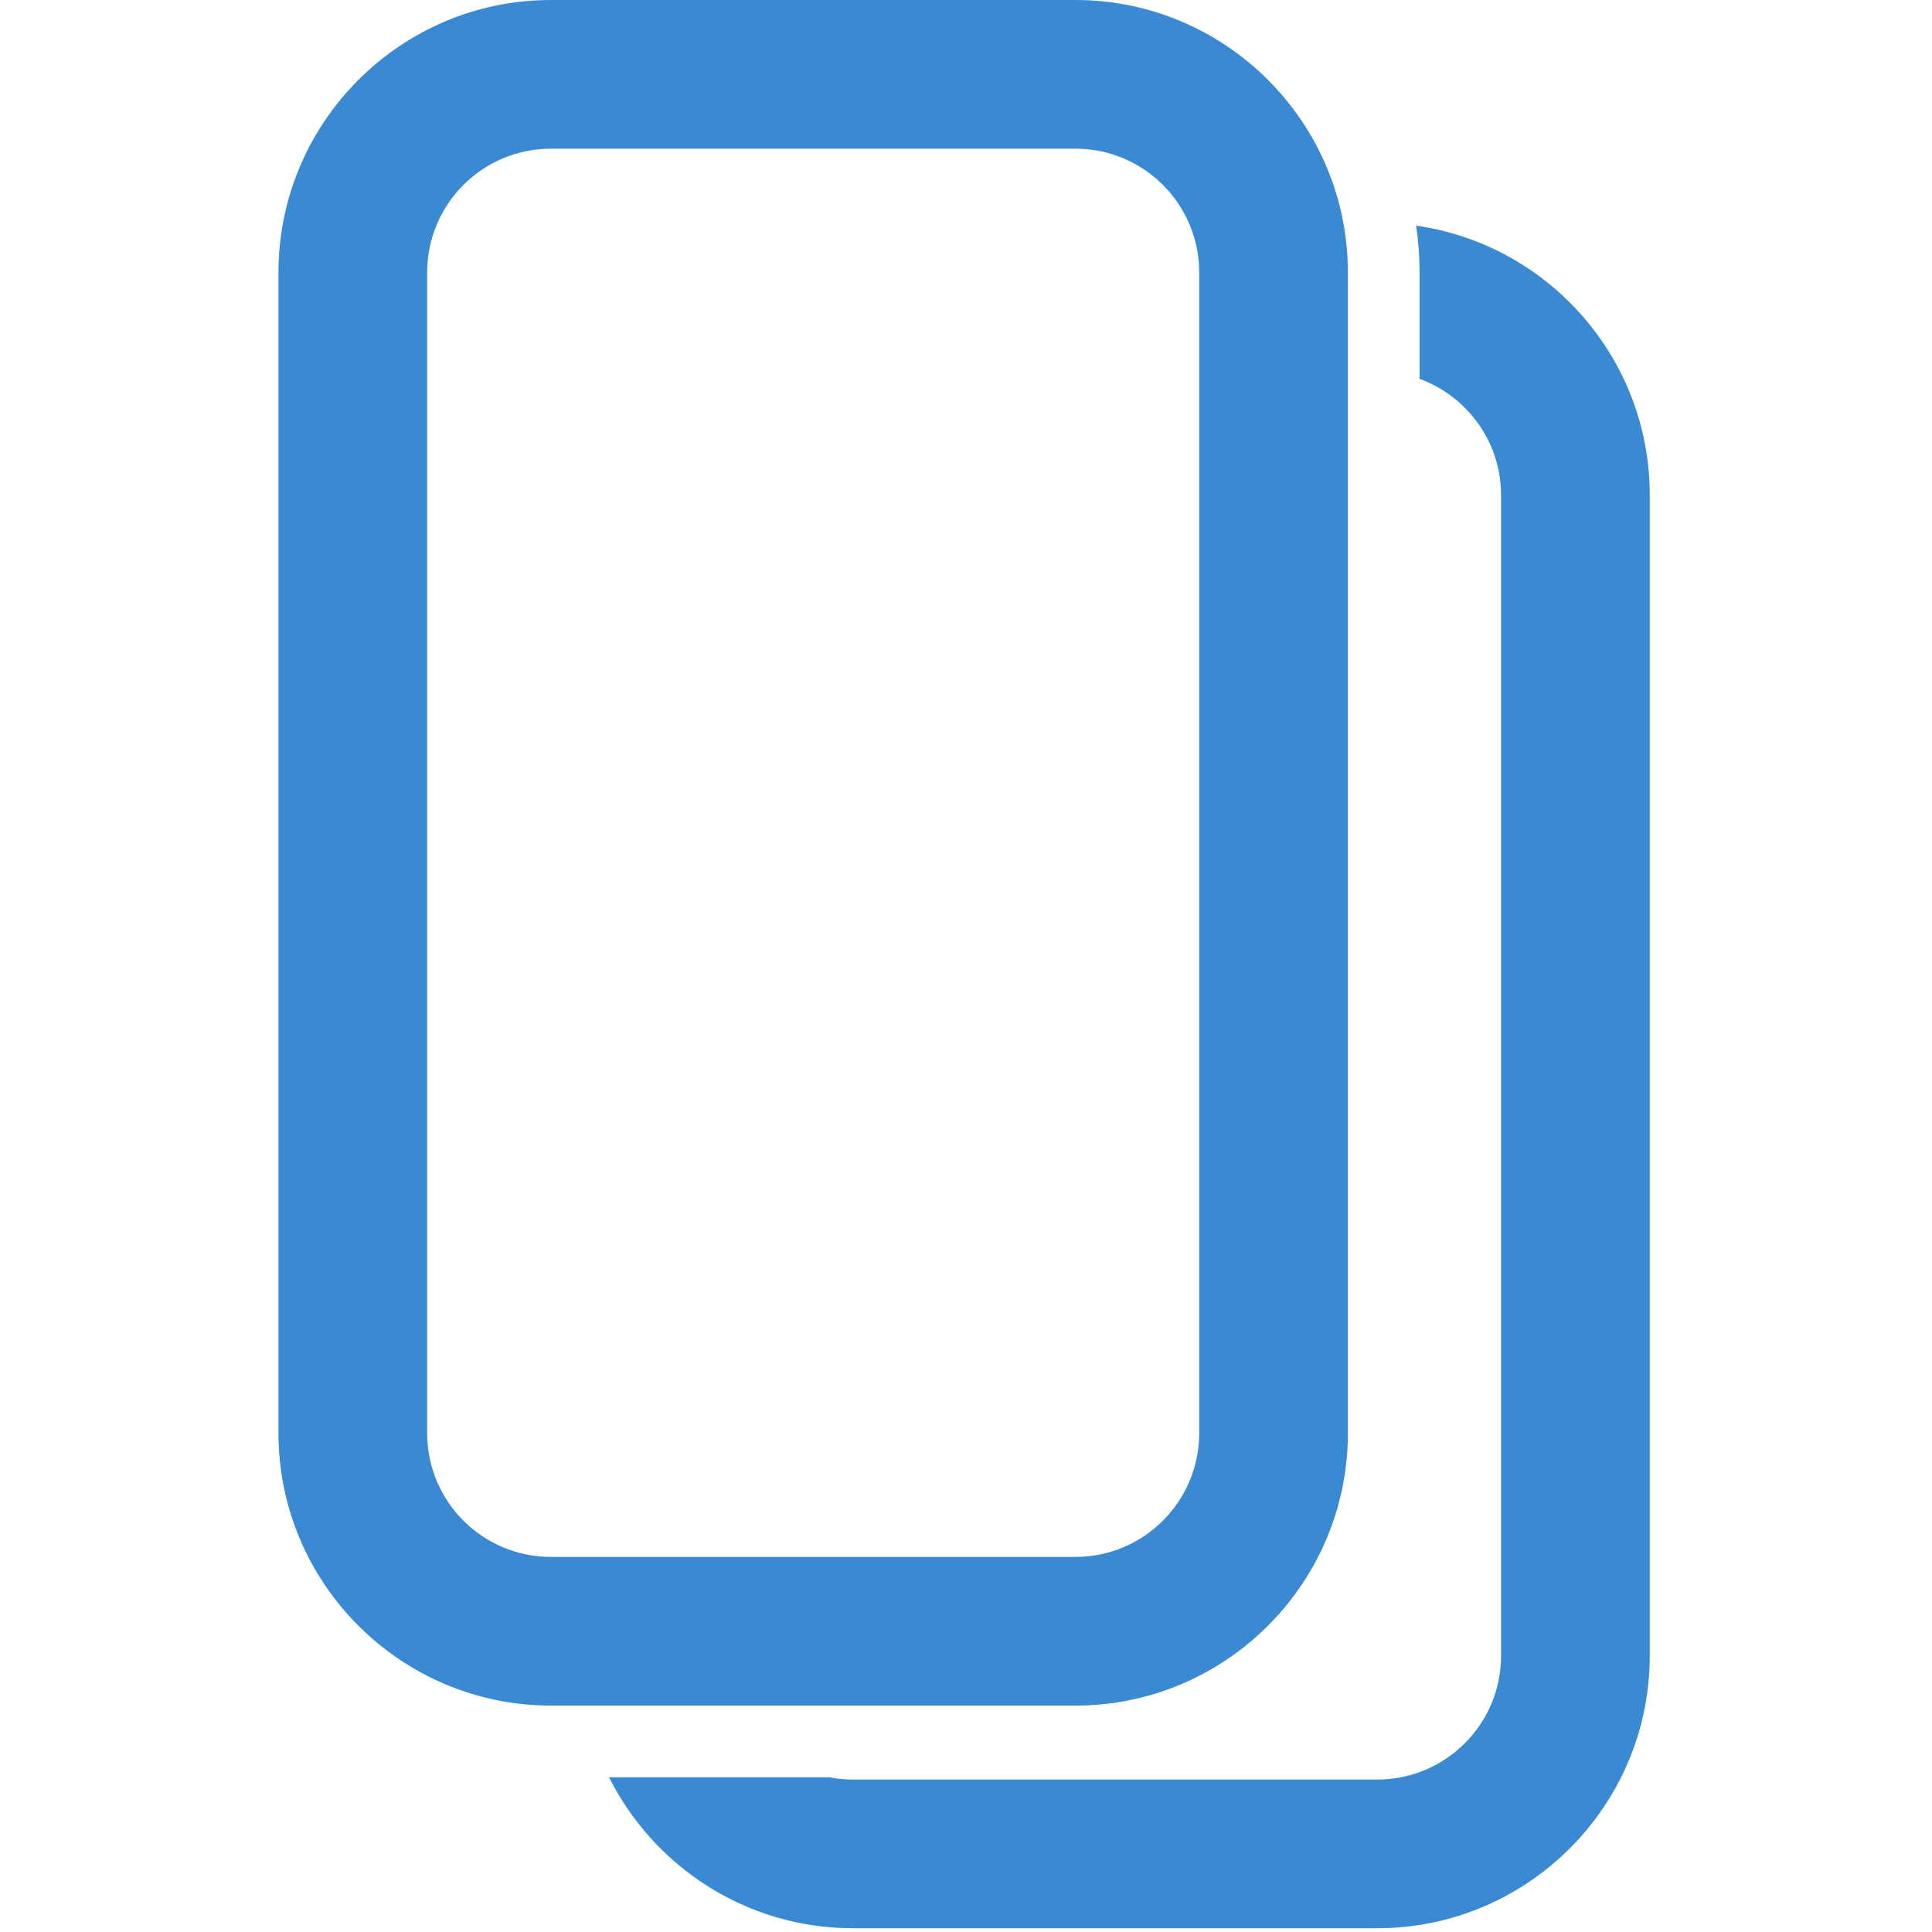
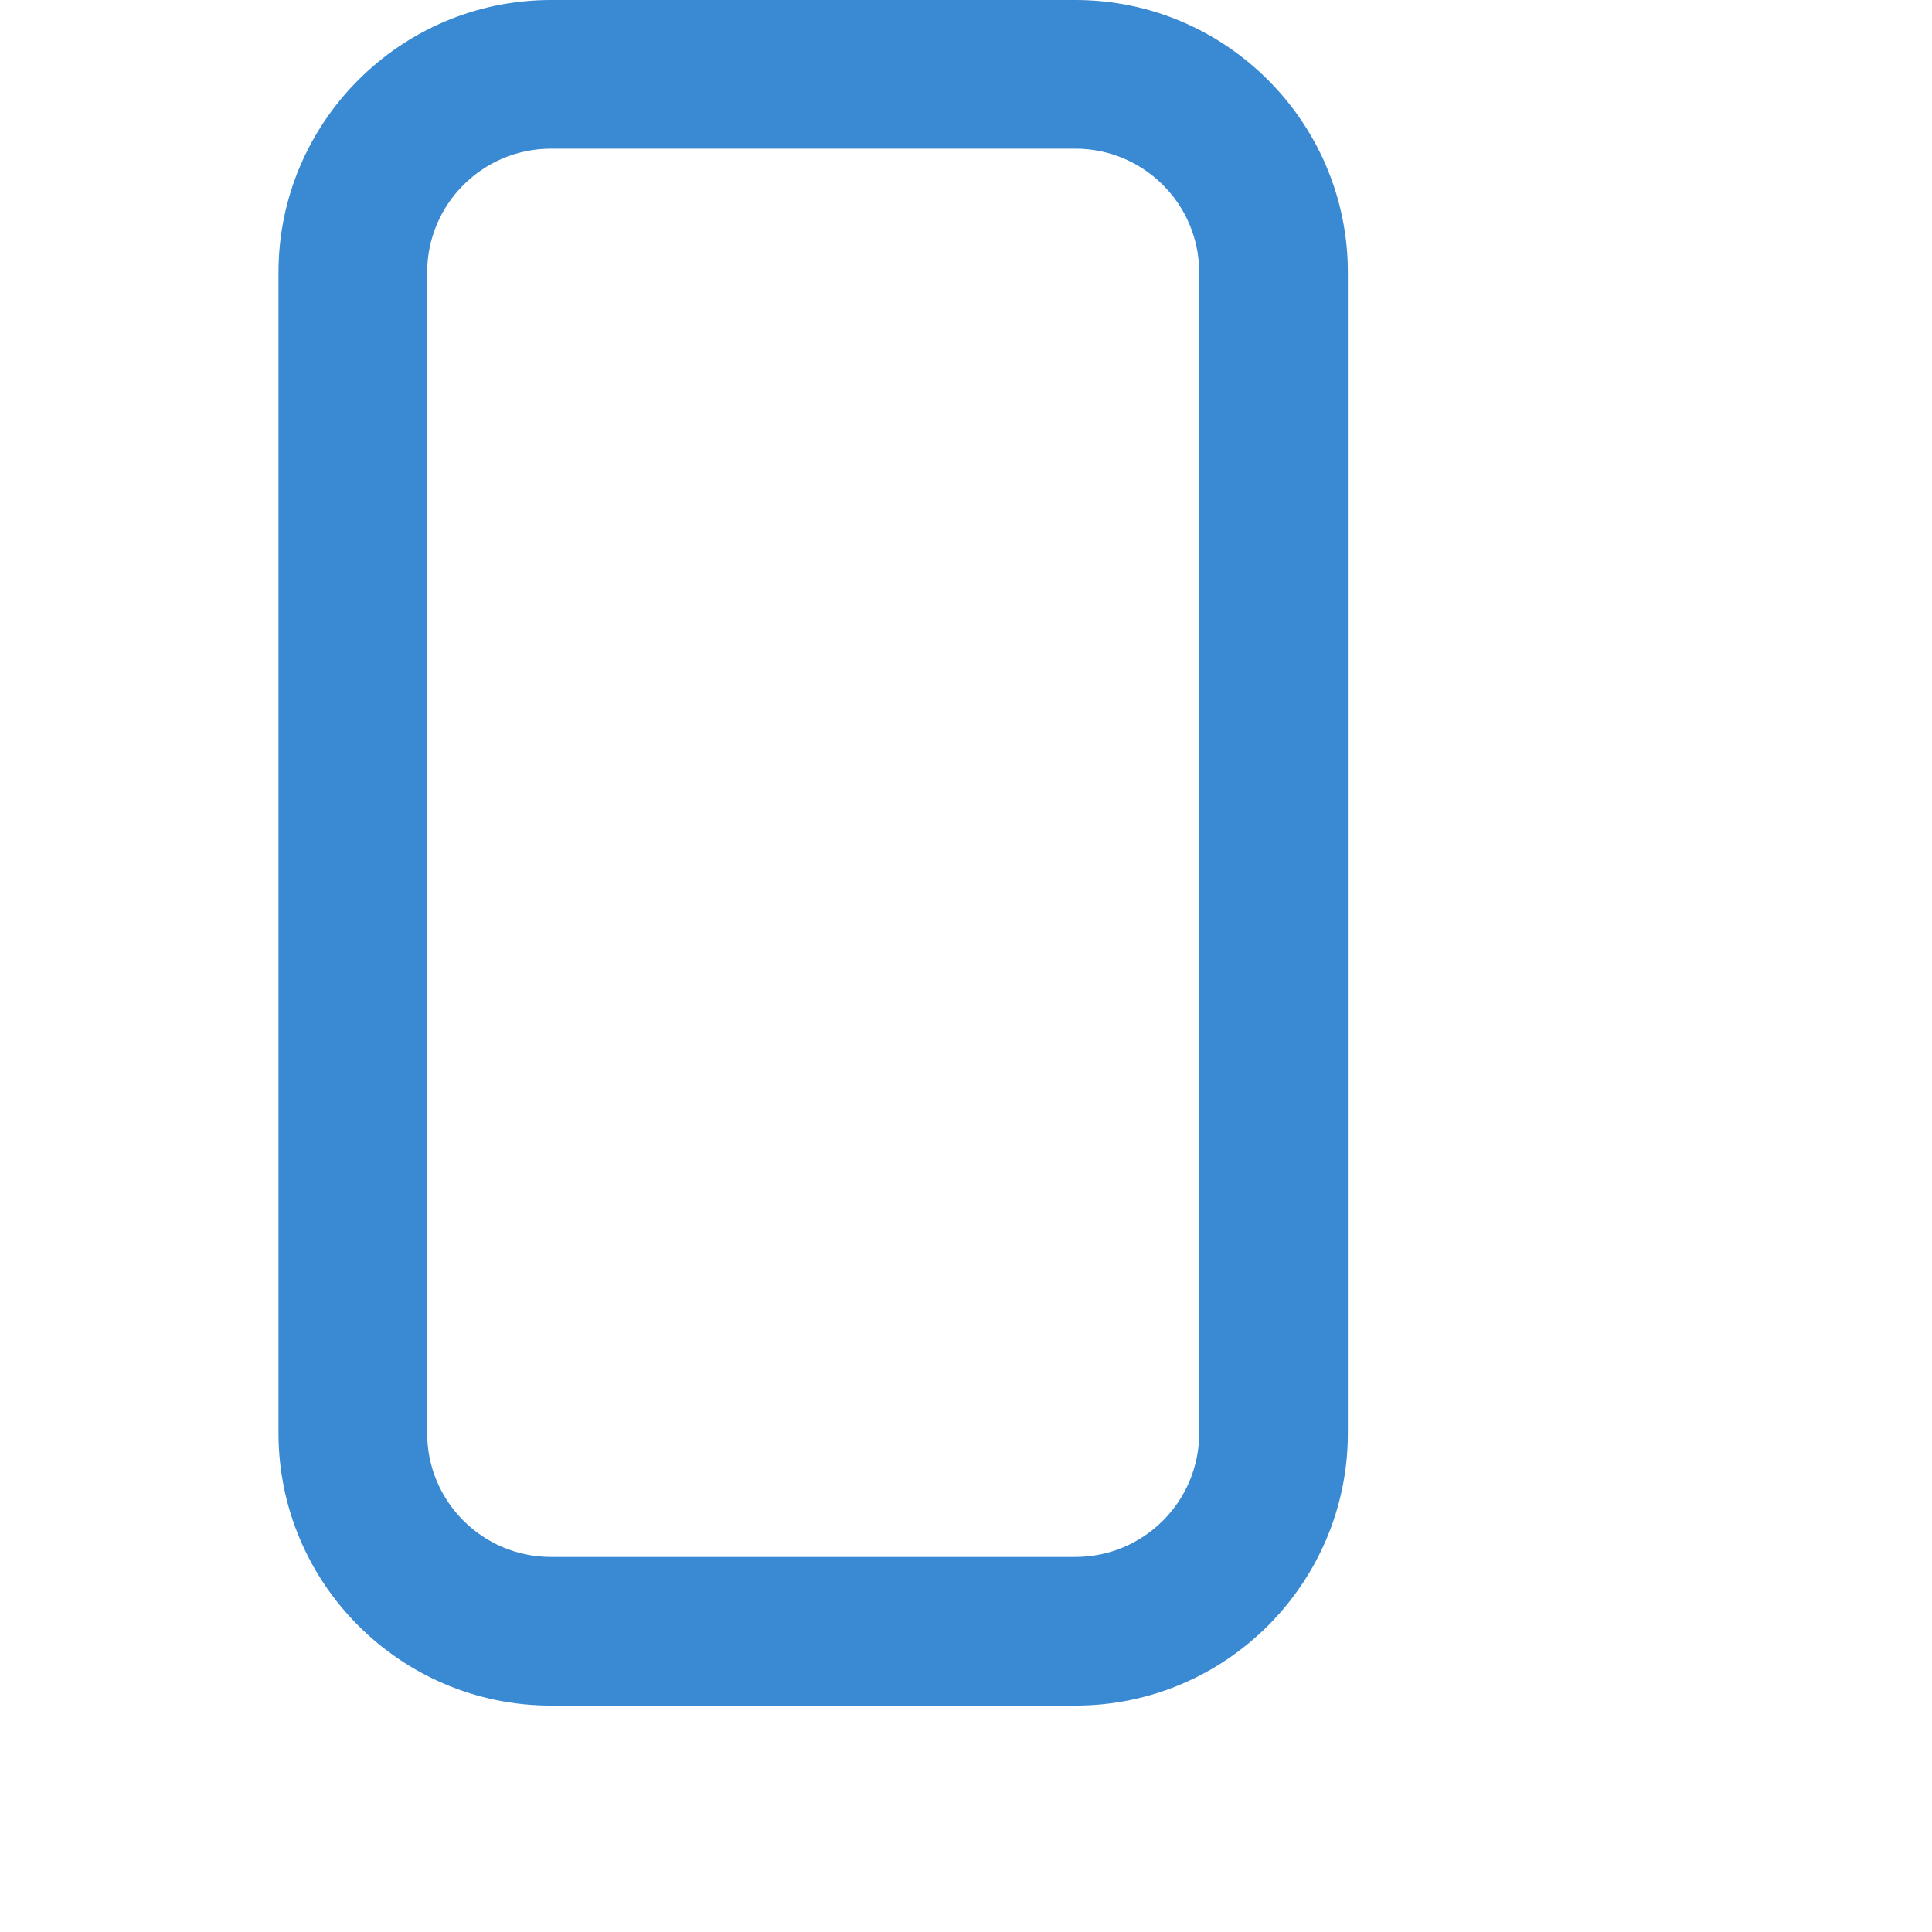
<svg xmlns="http://www.w3.org/2000/svg" version="1.1" id="Vrstva_1" x="0px" y="0px" viewBox="0 0 512 512" style="enable-background:new 0 0 512 512;" xml:space="preserve">
  <style type="text/css">
	.st0{fill:#3989D3;}
</style>
  <g>
    <g>
-       <path class="st0" d="M375.3,59.8c0.6,4.1,0.9,8.2,0.9,12.4v28.2c12.6,4.6,21.6,16.7,21.6,30.8v307.6c0,18.1-14.7,32.8-32.8,32.8    H226c-2.1,0-4.2-0.2-6.2-0.6h-58.4c11.9,23.7,36.4,40,64.6,40h139c39.8,0,72.2-32.4,72.2-72.2V131.2    C437.2,94.9,410.3,64.8,375.3,59.8z" />
-     </g>
+       </g>
    <path class="st0" d="M285,452H146c-39.8,0-72.2-32.4-72.2-72.2V72.2C73.8,32.4,106.2,0,146,0h139c39.8,0,72.2,32.4,72.2,72.2v307.6   C357.2,419.6,324.8,452,285,452z M146,39.4c-18.1,0-32.8,14.7-32.8,32.8v307.6c0,18.1,14.7,32.8,32.8,32.8h139   c18.1,0,32.8-14.7,32.8-32.8V72.2c0-18.1-14.7-32.8-32.8-32.8C285,39.4,146,39.4,146,39.4z" />
  </g>
</svg>